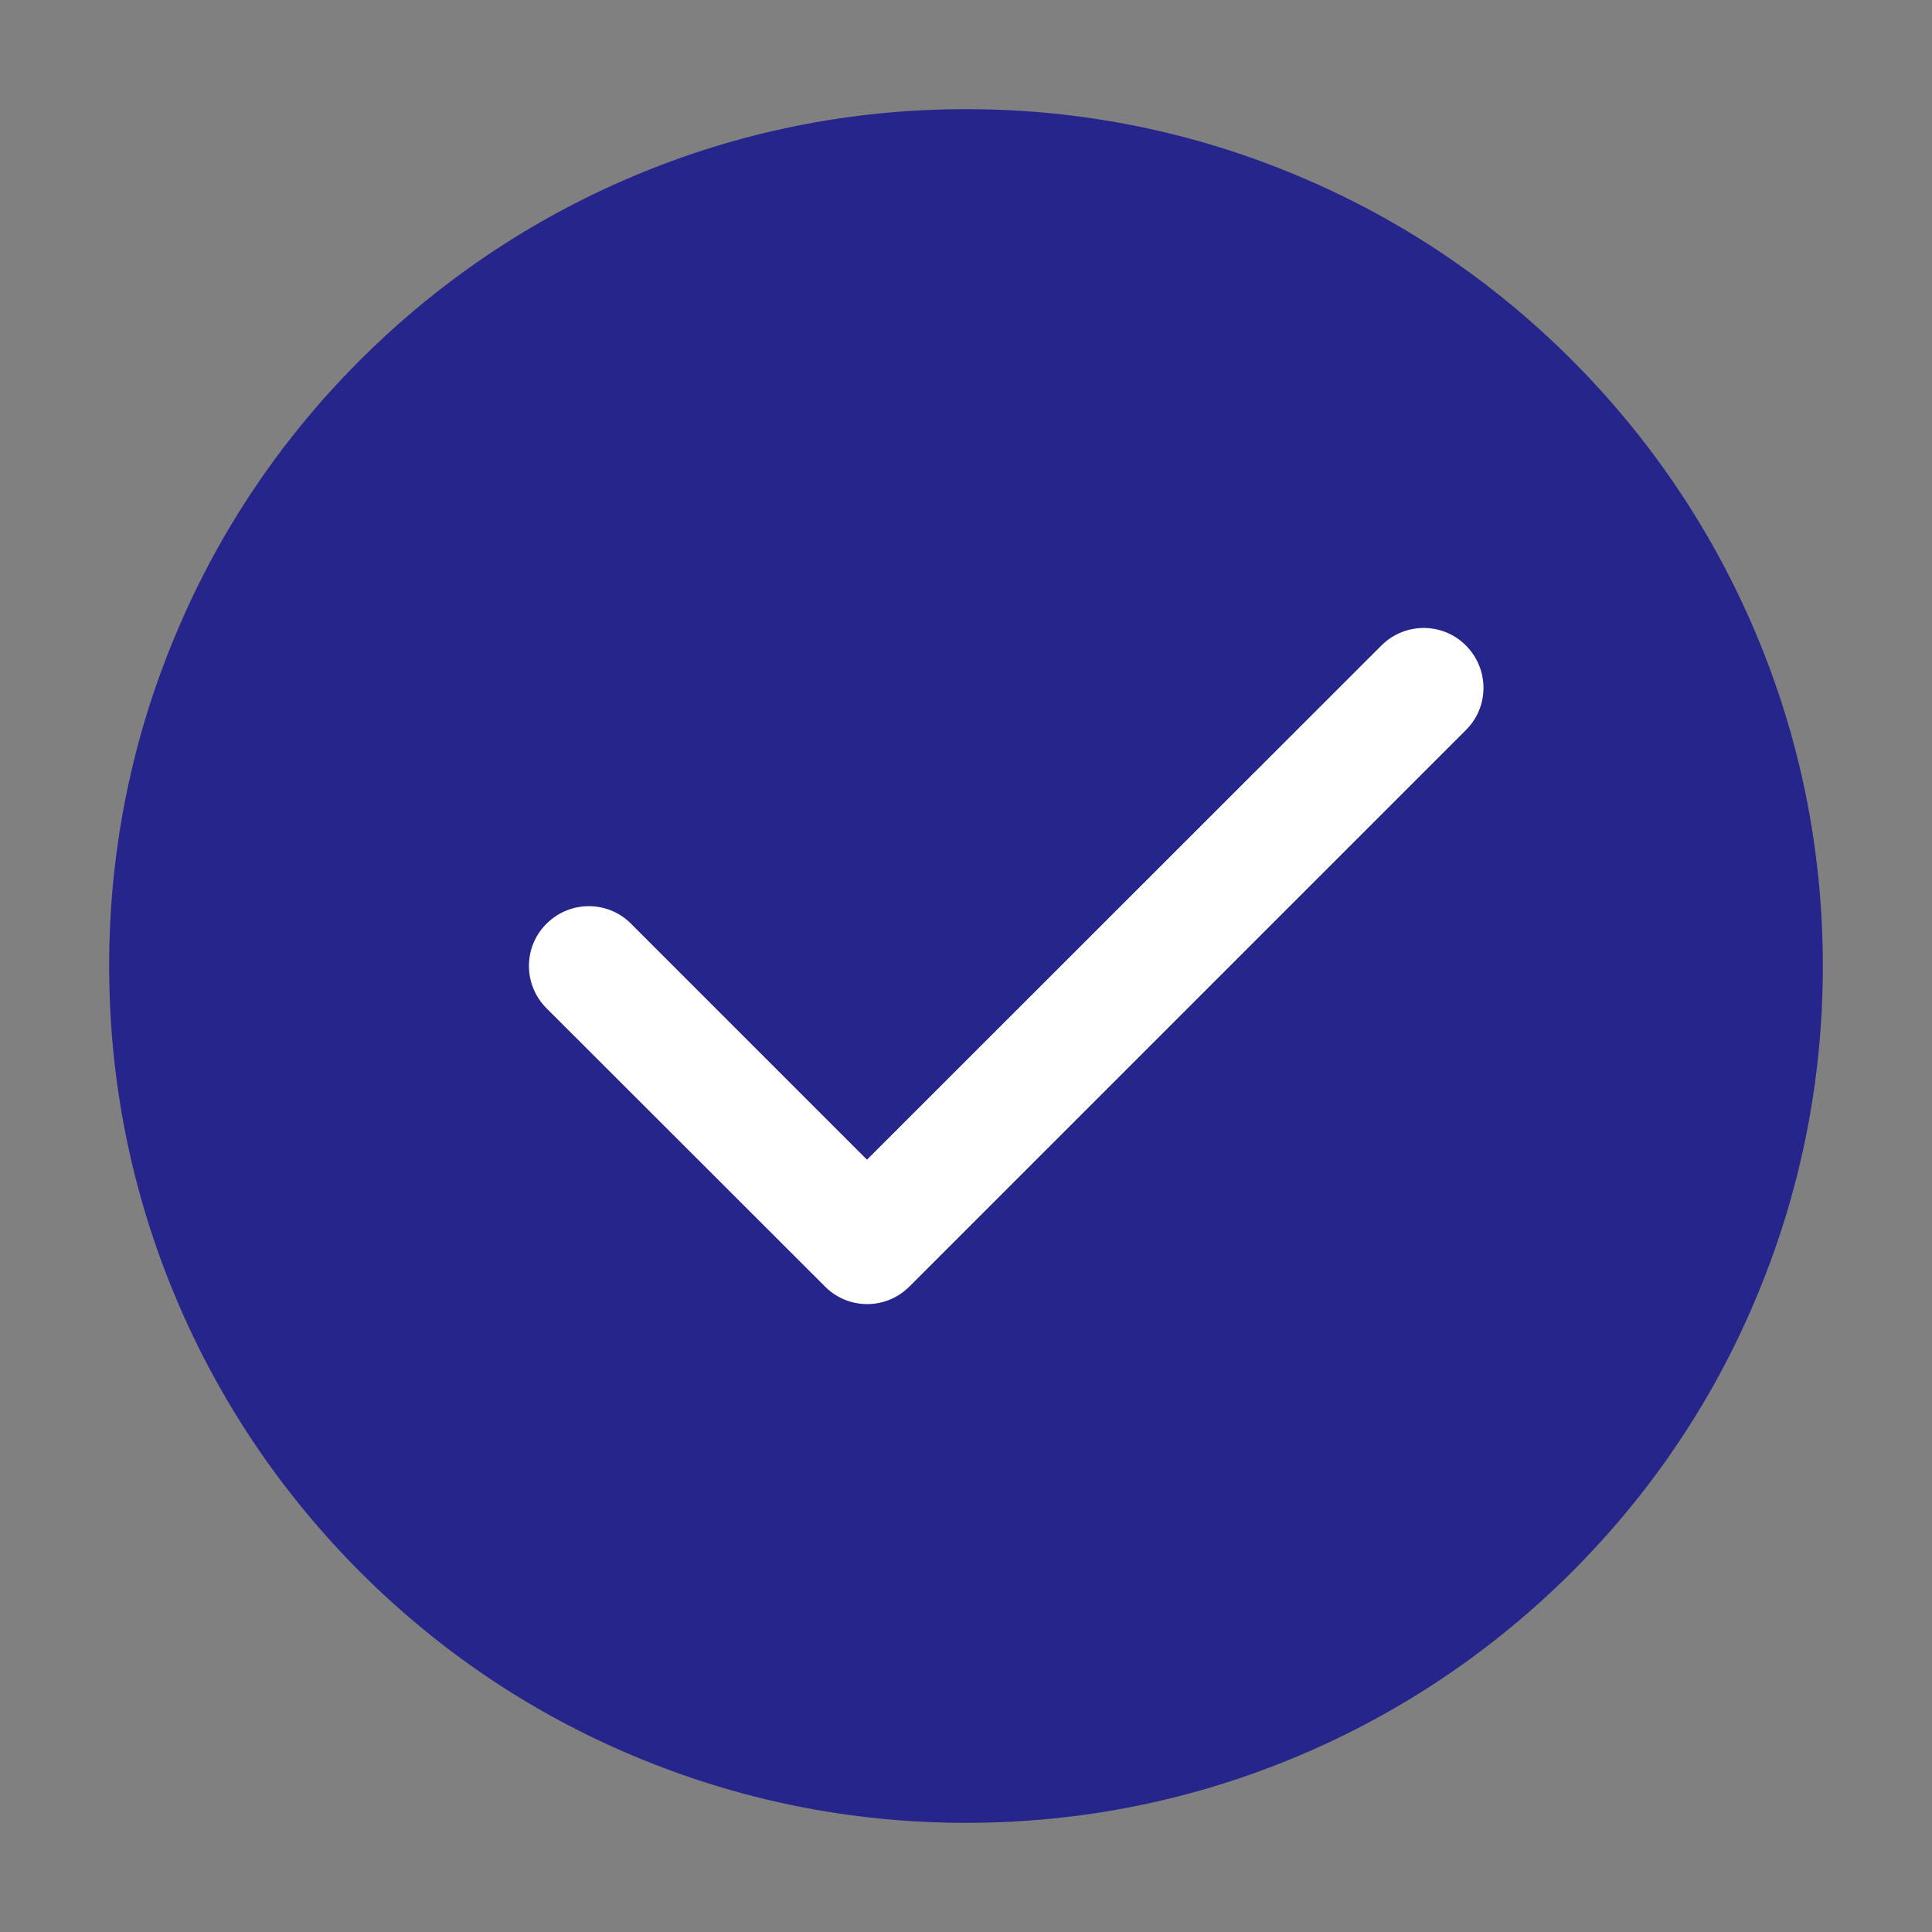
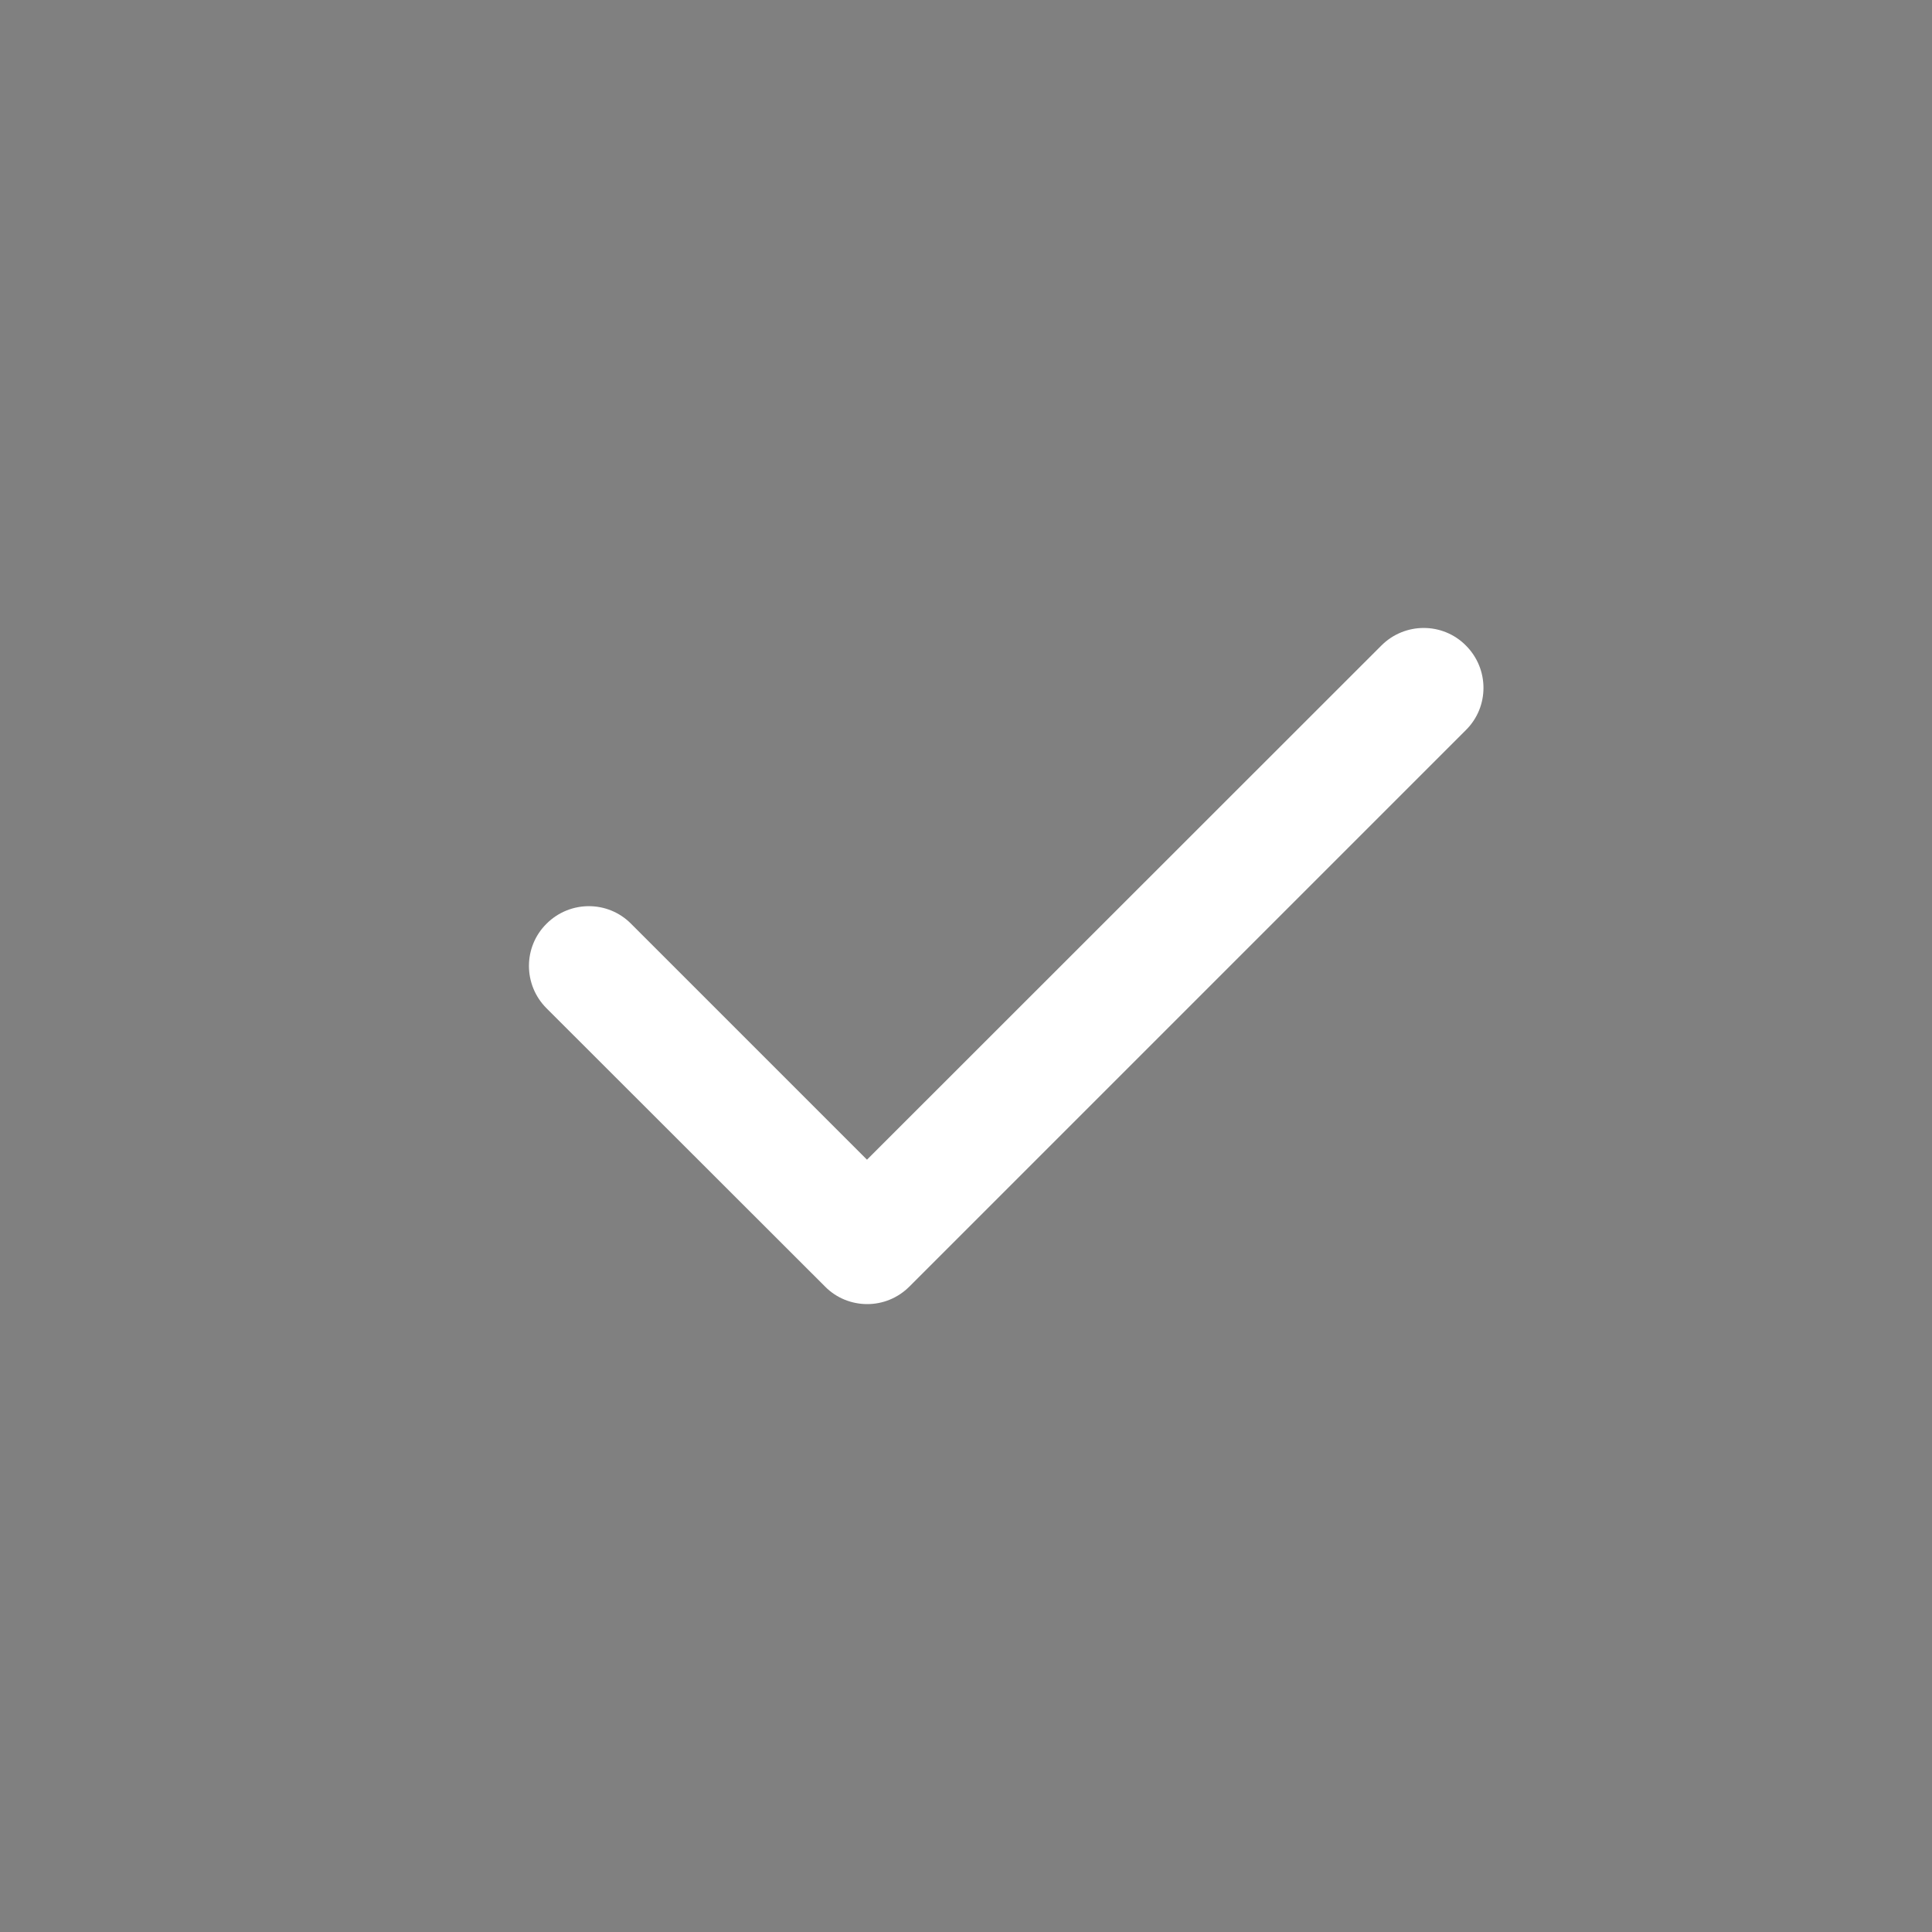
<svg xmlns="http://www.w3.org/2000/svg" version="1.1" id="Layer_1" x="0px" y="0px" viewBox="0 0 800 800" style="enable-background:new 0 0 800 800;" xml:space="preserve">
  <rect x="0" y="0" width="800" height="800" fill="#808080" stroke="none" />
  <style type="text/css">
	.st0{fill:#25258C;}
	.st1{fill:#FFFFFF;}
</style>
-   <path class="st0" d="M726.9,261.9c-17.9-42.3-43.5-80.2-76-112.8c-32.6-32.6-70.5-58.2-112.8-76C494.4,54.6,447.9,45.2,400,45.2  c-47.9,0-94.4,9.4-138.1,27.9c-42.3,17.9-80.2,43.5-112.8,76c-32.6,32.6-58.2,70.5-76,112.8C54.6,305.6,45.2,352.1,45.2,400  c0,47.9,9.4,94.4,27.9,138.1c17.9,42.3,43.5,80.2,76,112.8c32.6,32.6,70.5,58.2,112.8,76c43.8,18.5,90.2,27.9,138.1,27.9  c47.9,0,94.4-9.4,138.1-27.9c42.3-17.9,80.2-43.5,112.8-76c32.6-32.6,58.2-70.5,76-112.8c18.5-43.8,27.9-90.2,27.9-138.1  C754.8,352.1,745.4,305.6,726.9,261.9z" />
  <path class="st1" d="M359.1,540c-6.3,0-12.7-2.4-17.5-7.3L226.3,417.5c-9.7-9.7-9.7-25.4,0-35c9.7-9.7,25.4-9.7,35,0l97.7,97.7  L572,267.3c9.7-9.7,25.4-9.7,35,0c9.7,9.7,9.7,25.4,0,35L376.6,532.7C371.7,537.6,365.4,540,359.1,540z" />
</svg>